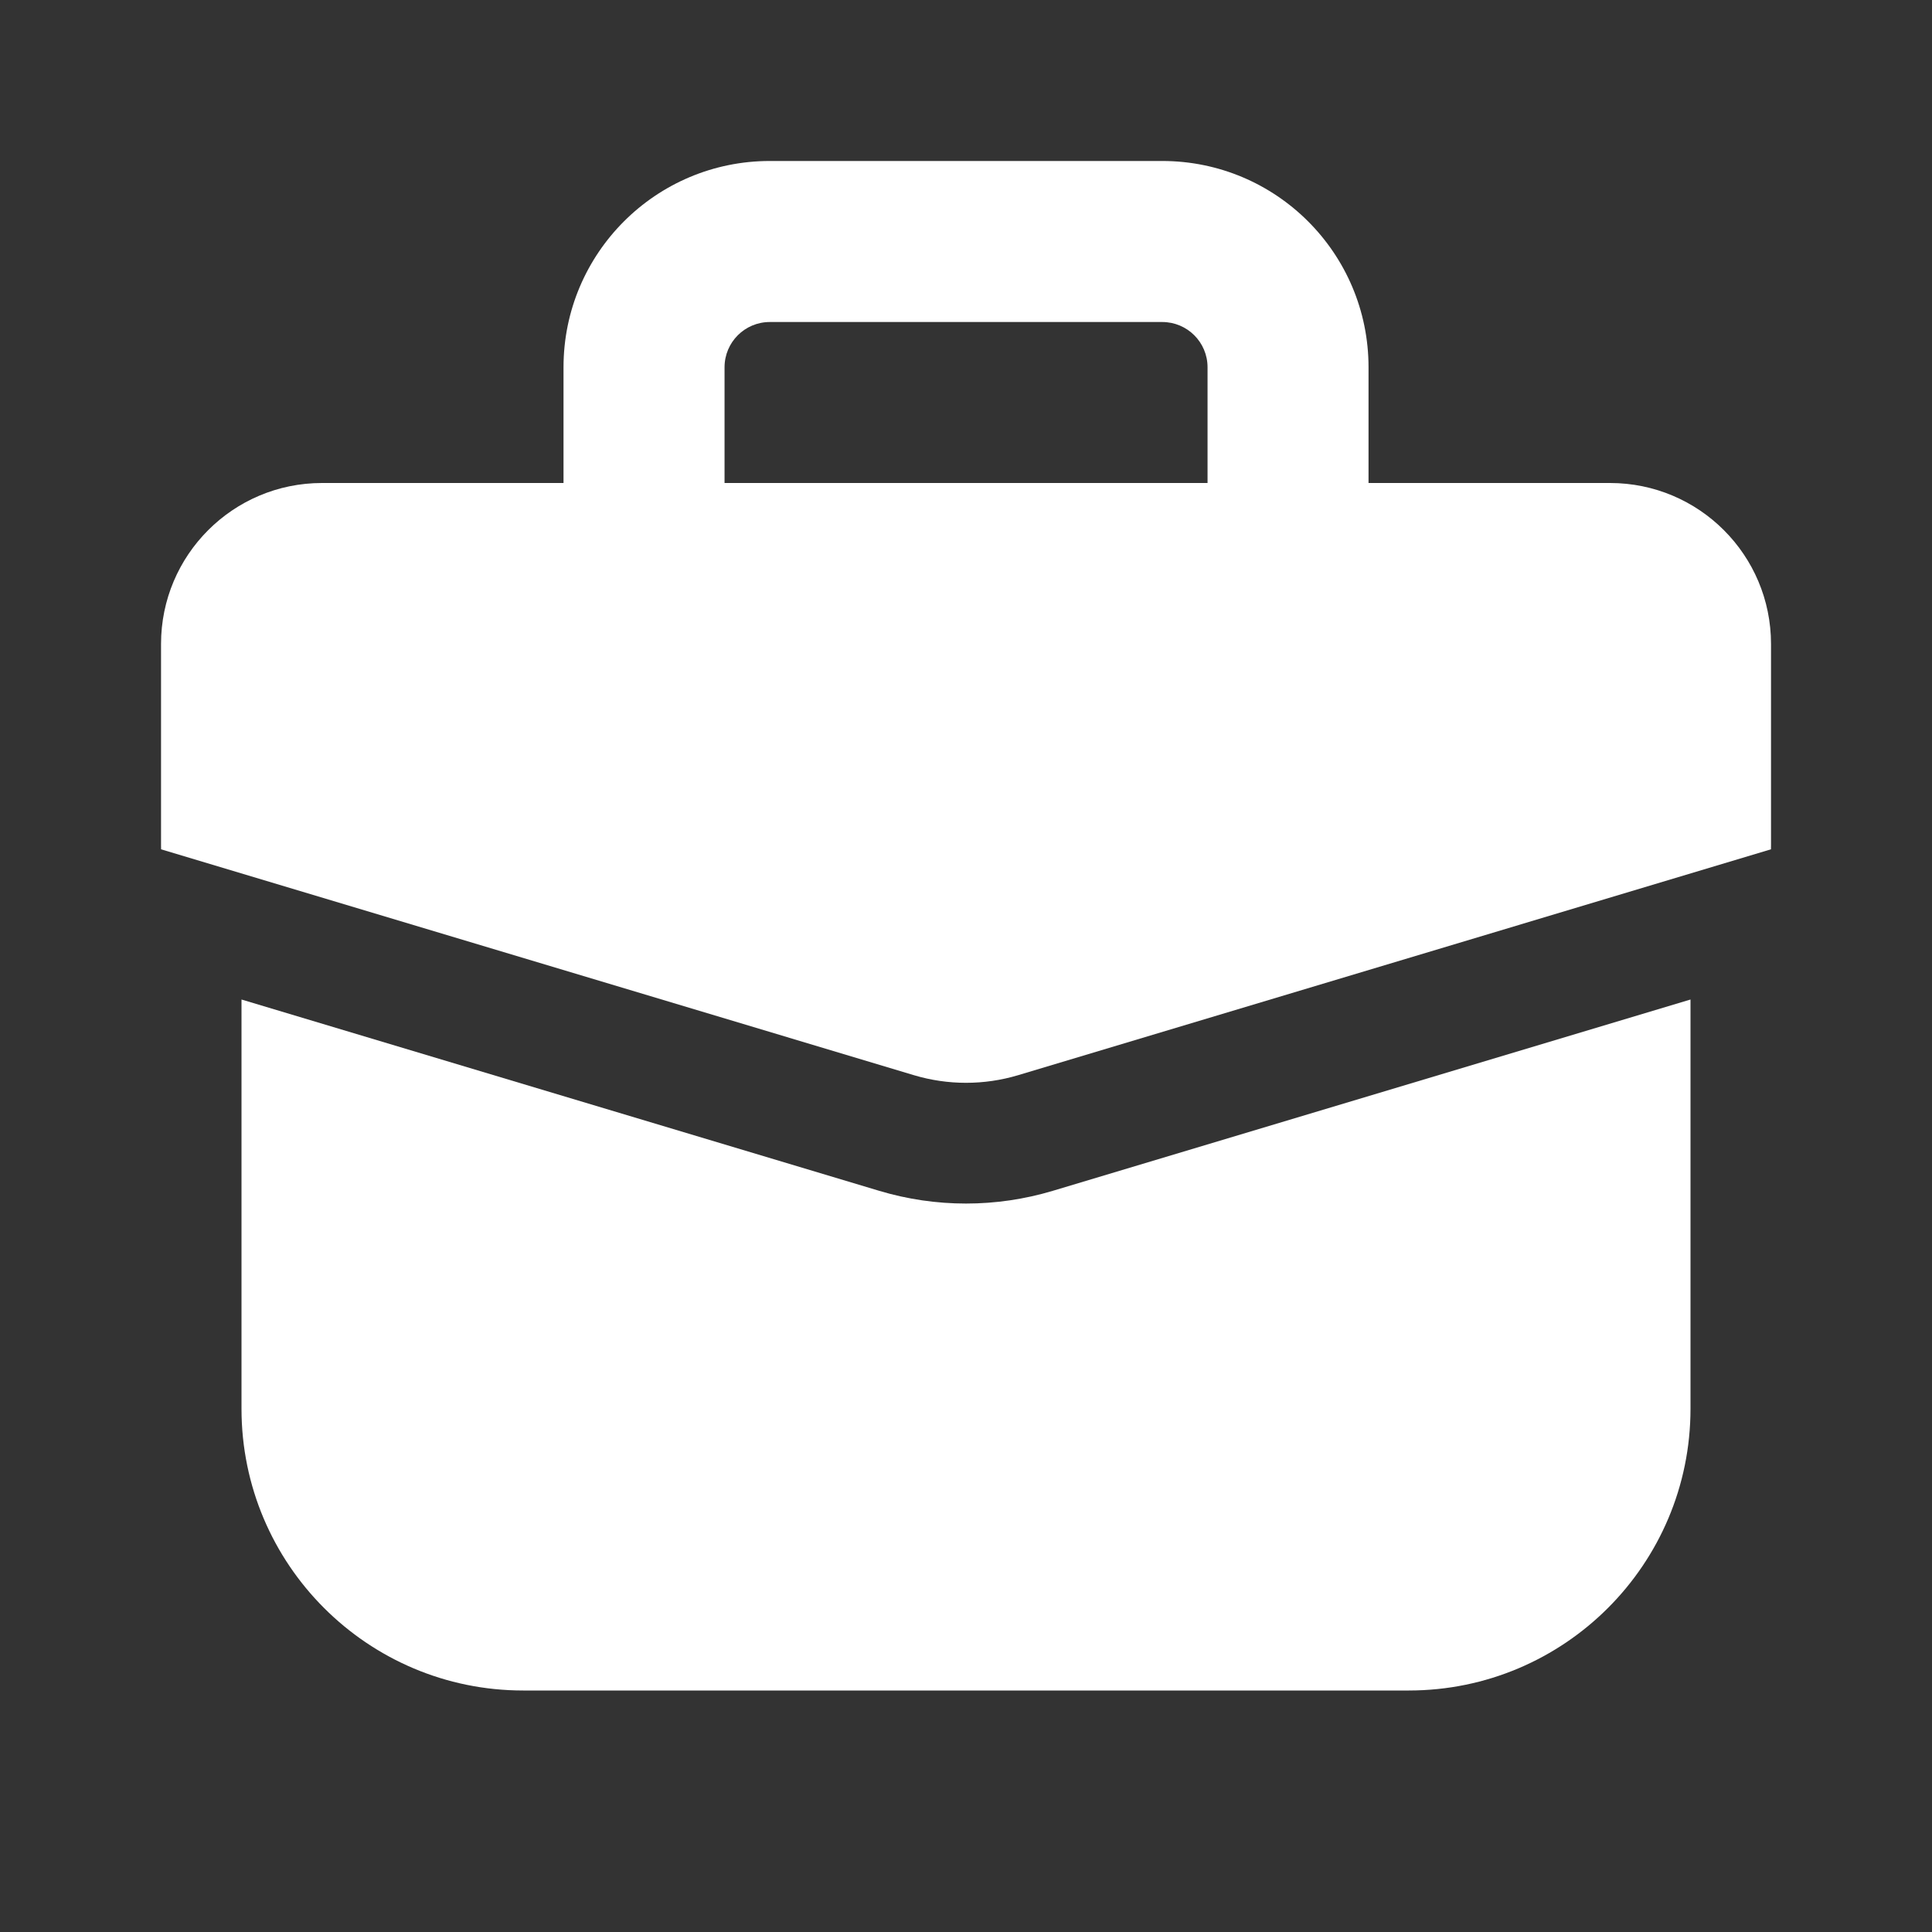
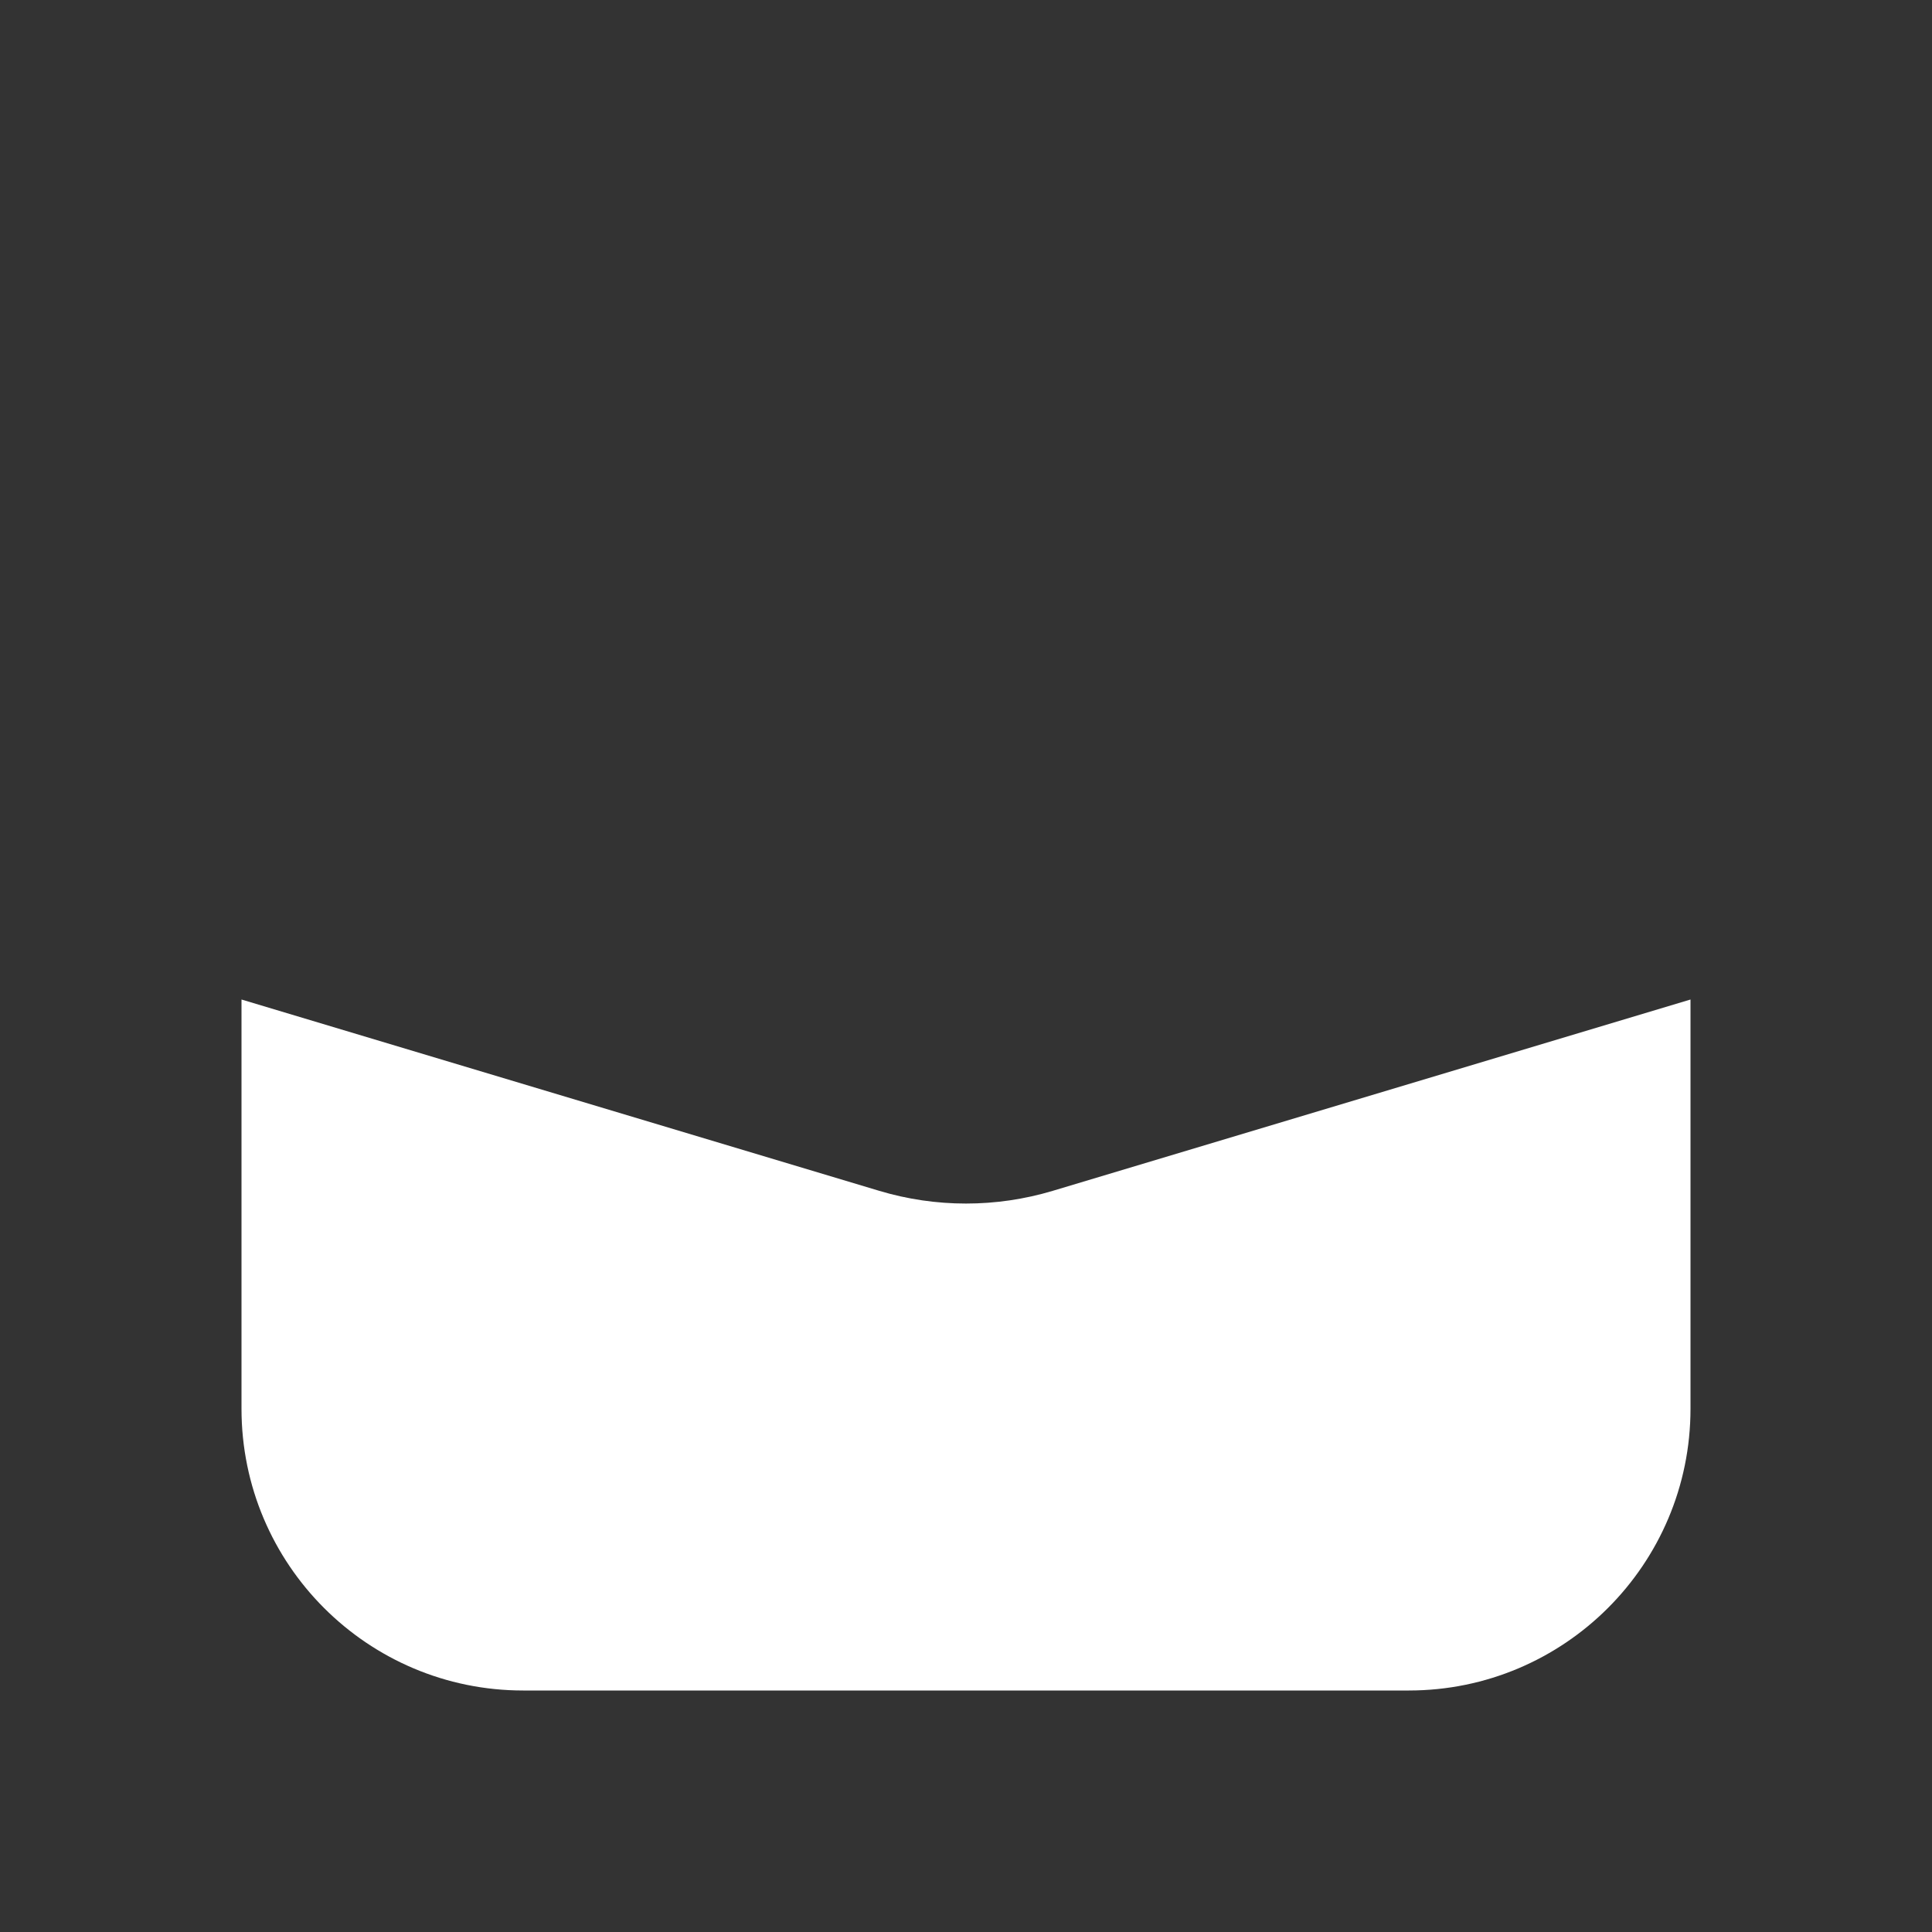
<svg xmlns="http://www.w3.org/2000/svg" width="40" height="40" viewBox="0 0 40 40" fill="none">
  <rect x="0" y="0" width="40" height="40" fill="#333333" stroke="none" />
-   <path fill-rule="evenodd" clip-rule="evenodd" d="M15.938 3.333C13.579 3.333 11.667 5.245 11.667 7.604V10H6.667C4.826 10 3.334 11.492 3.334 13.333V17.493C3.334 17.524 3.334 17.554 3.335 17.584L18.923 22.261C19.626 22.471 20.375 22.471 21.078 22.261L36.666 17.584C36.667 17.554 36.667 17.524 36.667 17.493V13.333C36.667 11.492 35.175 10 33.334 10H28.334V7.604C28.334 5.245 26.422 3.333 24.063 3.333H15.938ZM25.001 10V7.604C25.001 7.086 24.581 6.667 24.063 6.667H15.938C15.42 6.667 15.001 7.086 15.001 7.604V10H25.001Z" fill="white" />
  <path d="M5 29.166V20.694L18.204 24.655C19.375 25.006 20.624 25.006 21.796 24.655L35 20.694V29.166C35 32.388 32.388 35 29.167 35H10.833C7.612 35 5 32.388 5 29.166Z" fill="white" />
</svg>